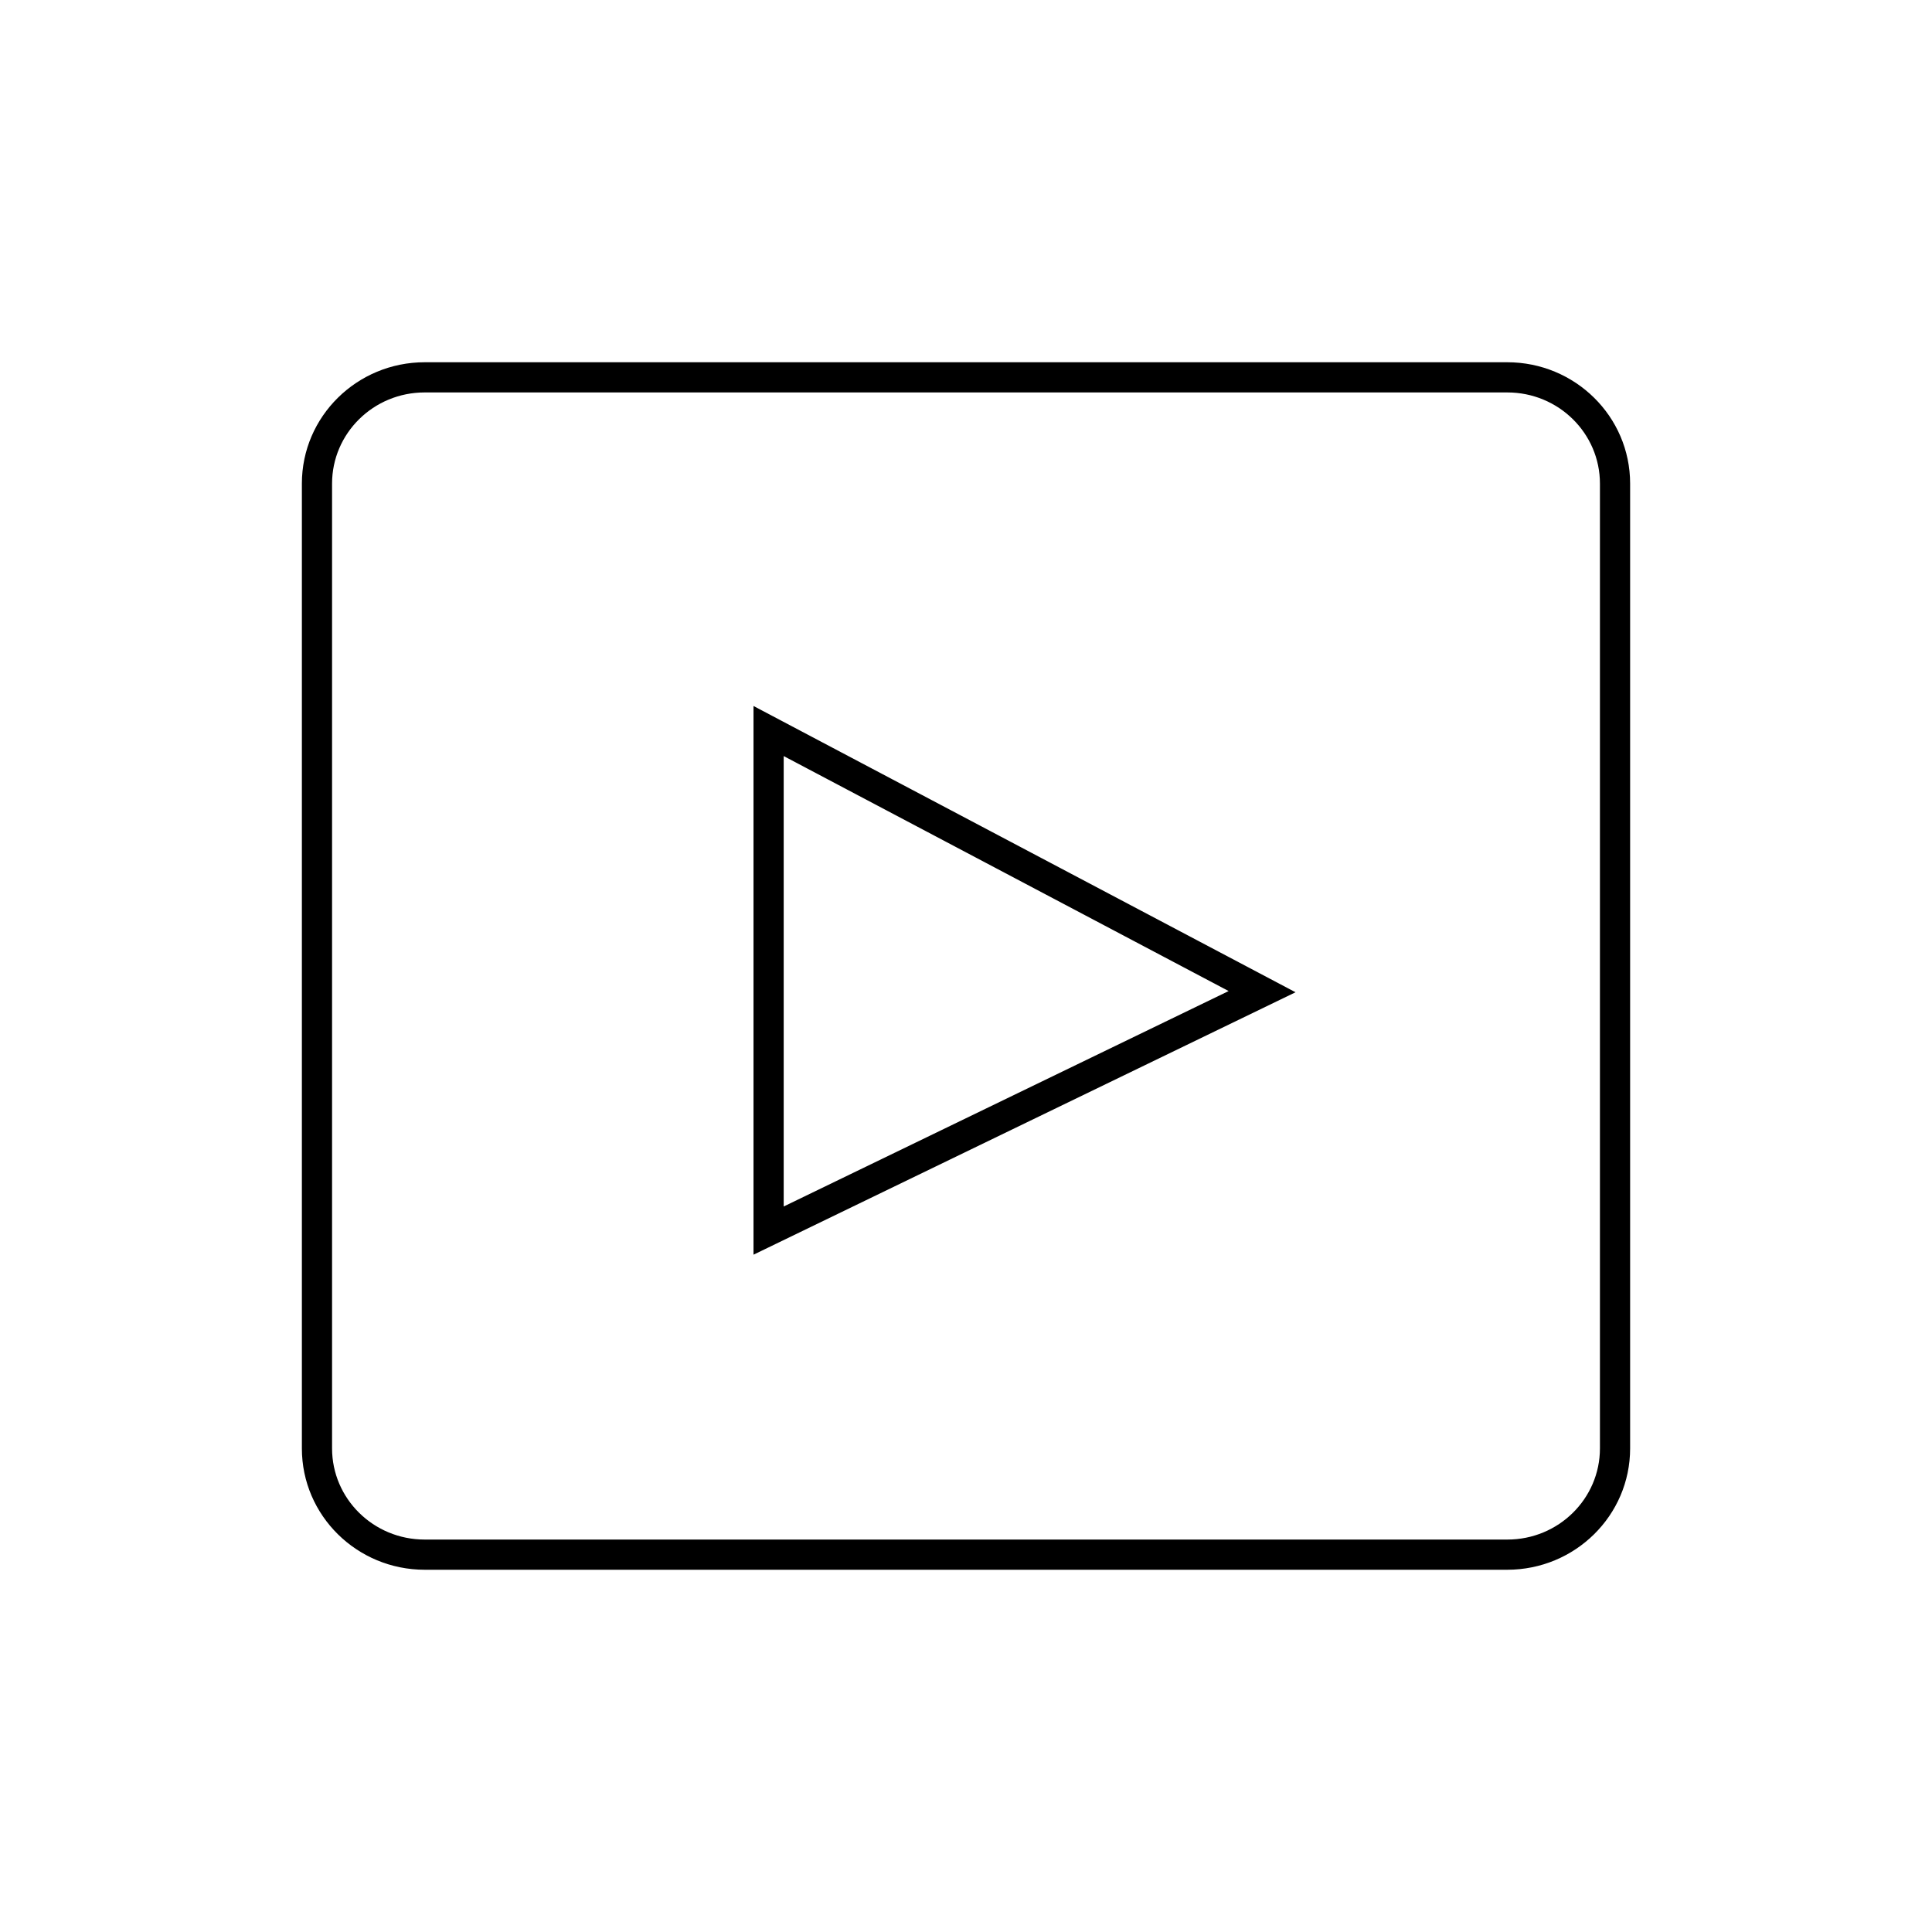
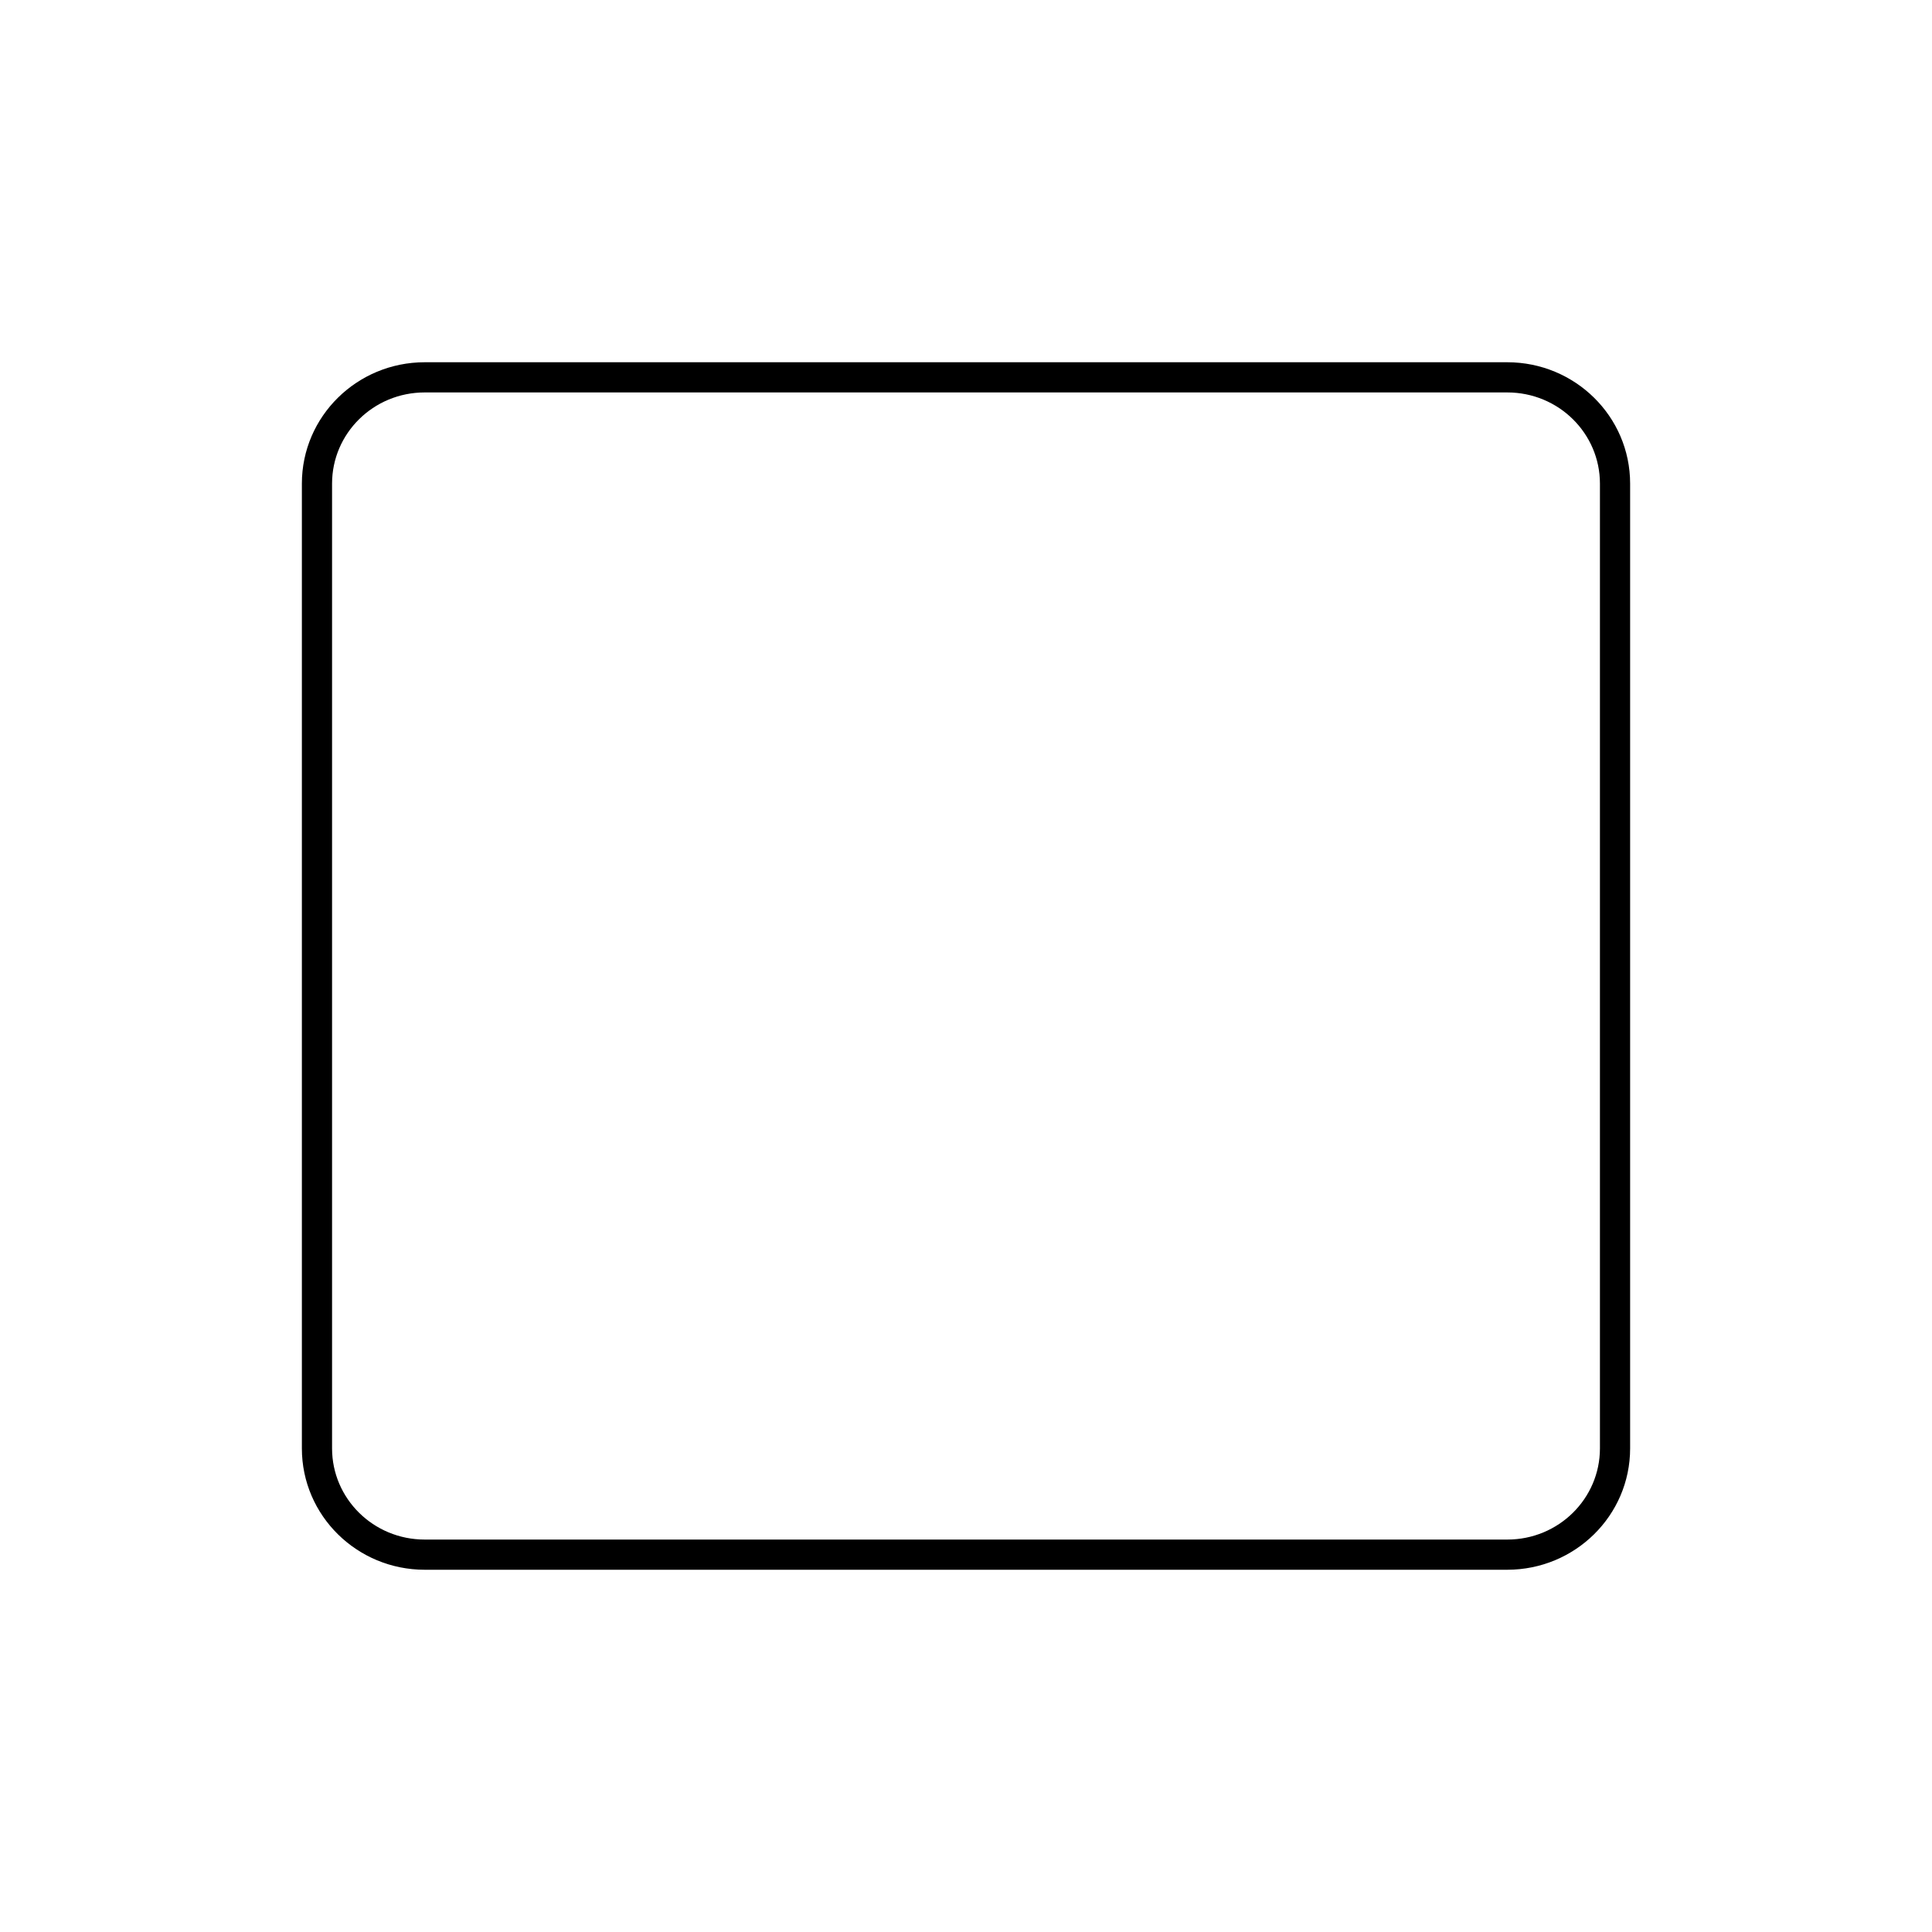
<svg xmlns="http://www.w3.org/2000/svg" width="64" height="64" viewBox="0 0 64 64" fill="none">
-   <path fill-rule="evenodd" clip-rule="evenodd" d="m42.916 32.87-17.955-9.483v18.176l17.955-8.693zm-16.955 7.098V25.046L40.7 32.83l-14.74 7.137z" fill="#000" />
  <path fill-rule="evenodd" clip-rule="evenodd" d="M14.069 12C11.829 12 10 13.793 10 16.02v31.96c0 2.227 1.828 4.02 4.069 4.02H49.93C52.171 52 54 50.207 54 47.98V16.02c0-2.227-1.828-4.02-4.069-4.02H14.07zM11 16.02c0-1.662 1.367-3.02 3.069-3.02H49.93C51.633 13 53 14.358 53 16.02v31.96c0 1.662-1.367 3.02-3.069 3.02H14.07C12.367 51 11 49.642 11 47.98V16.02z" fill="#000" />
</svg>